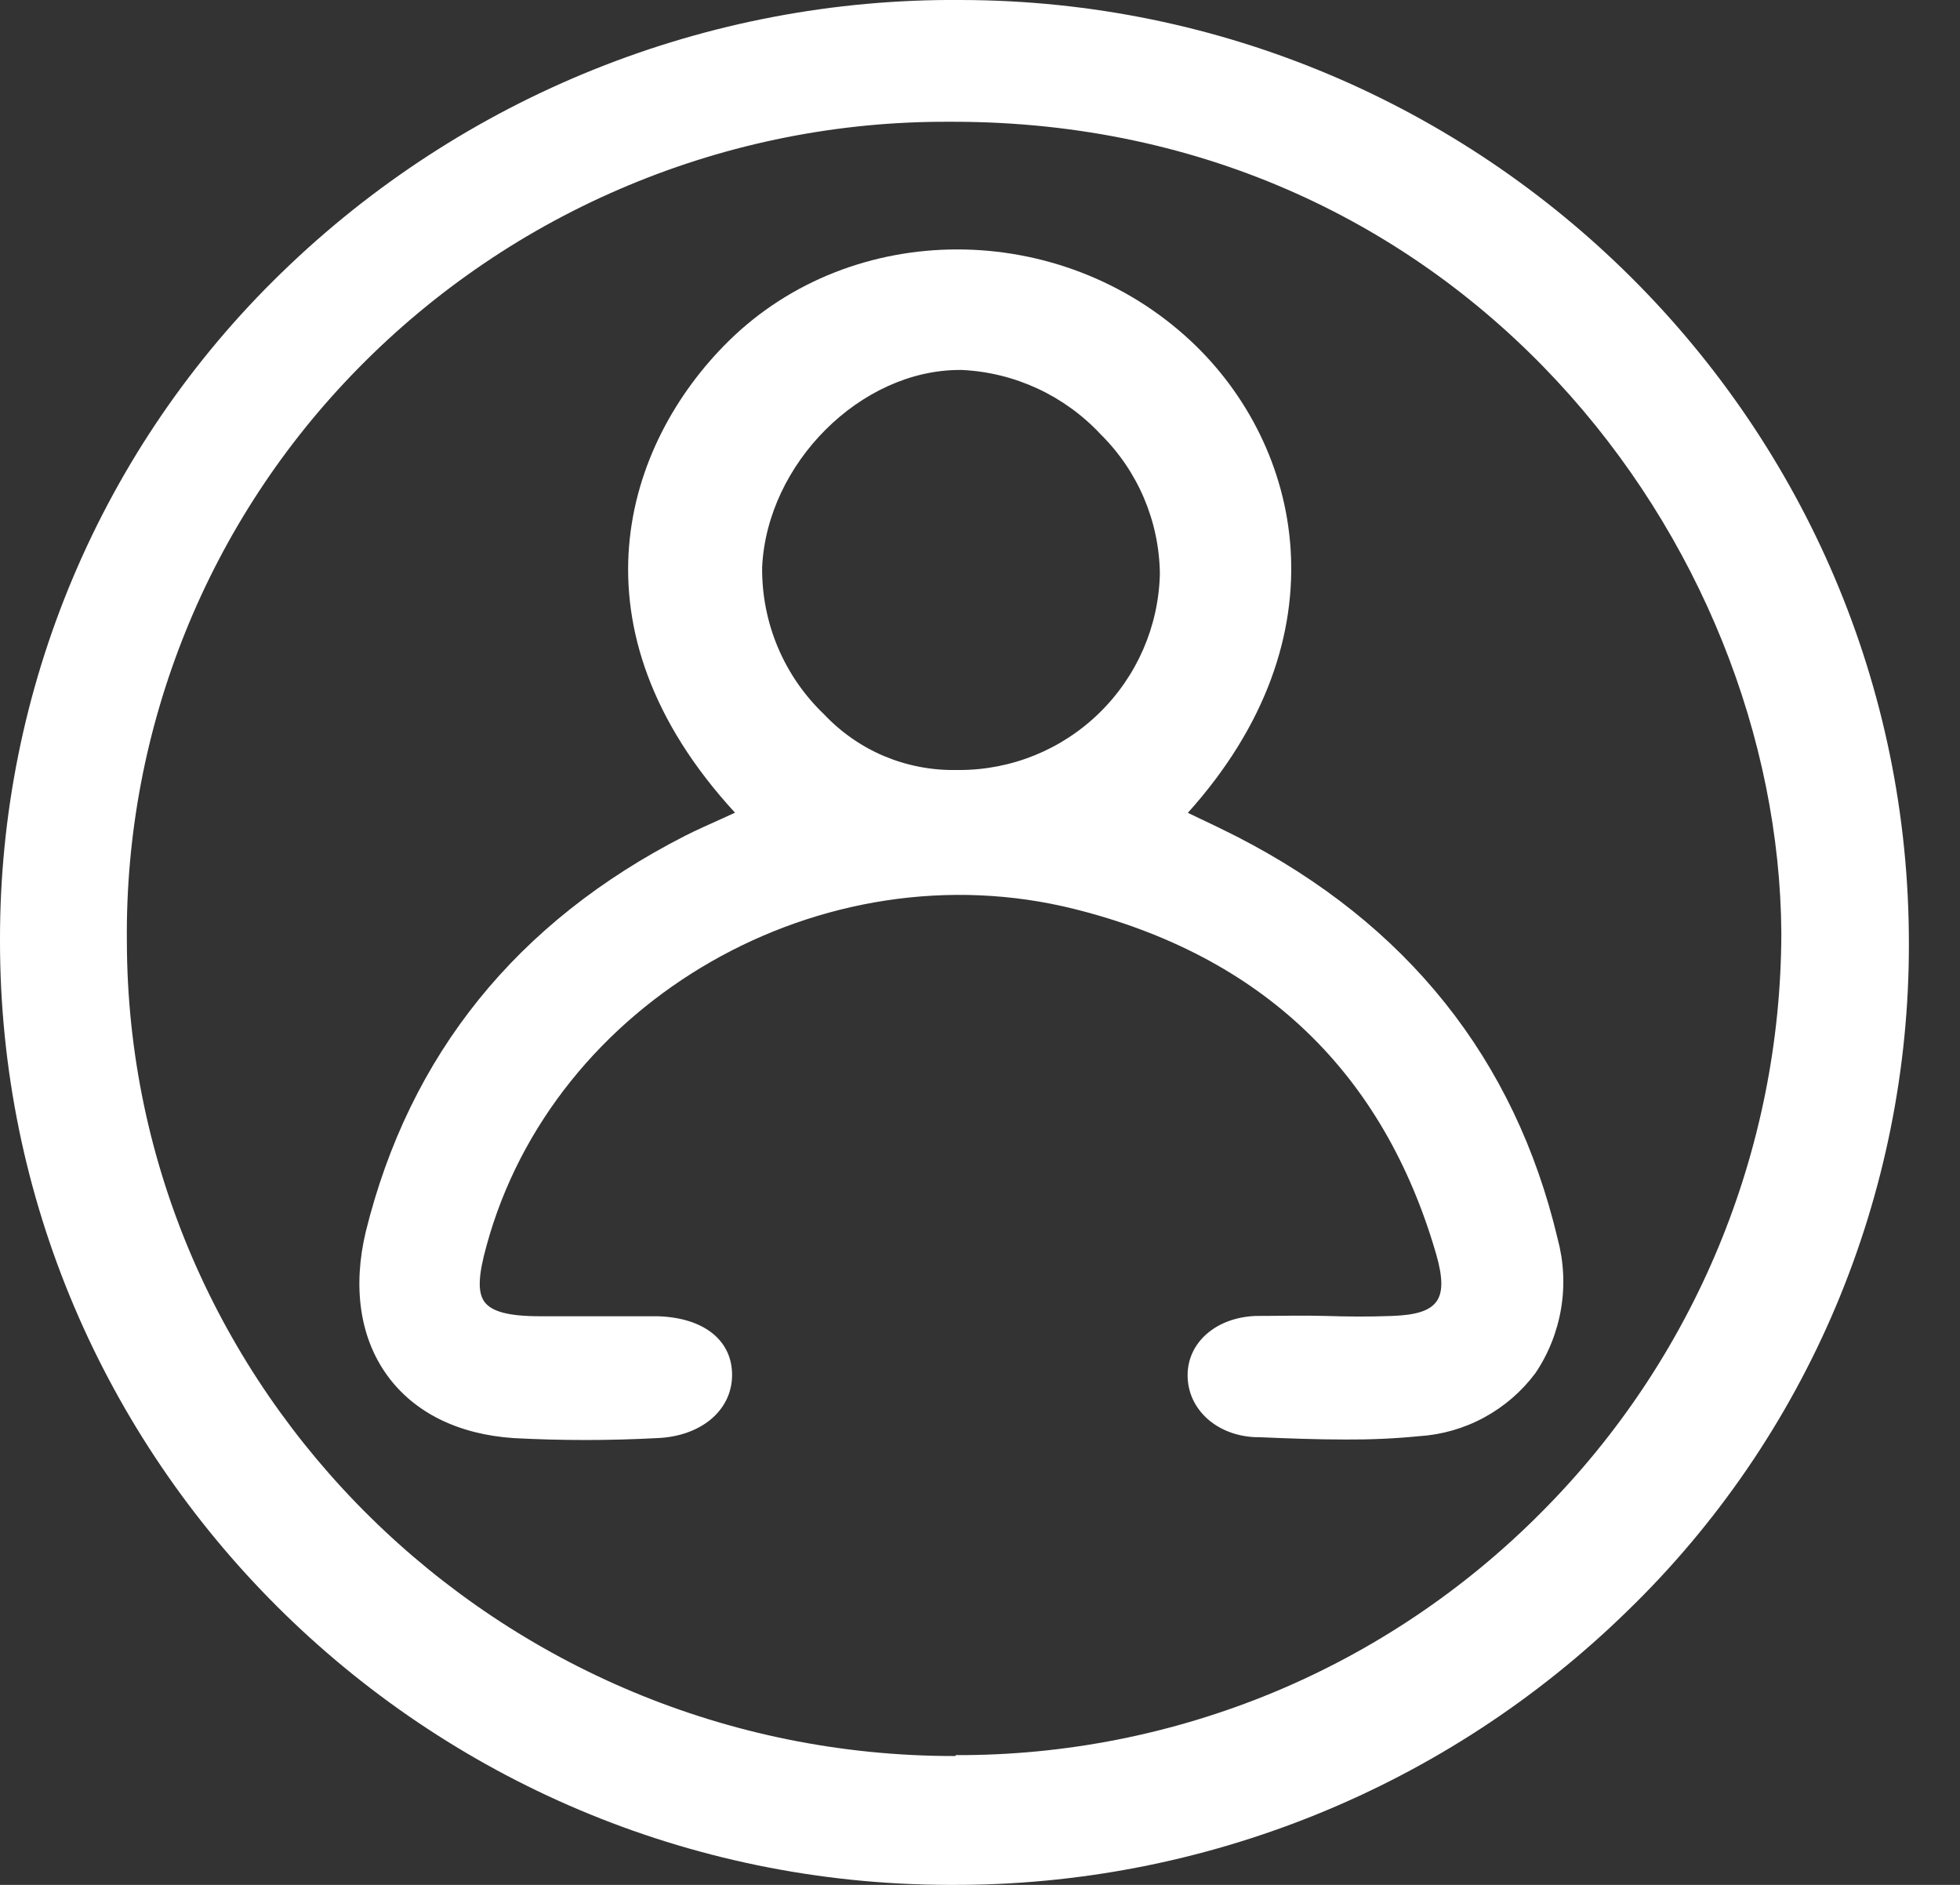
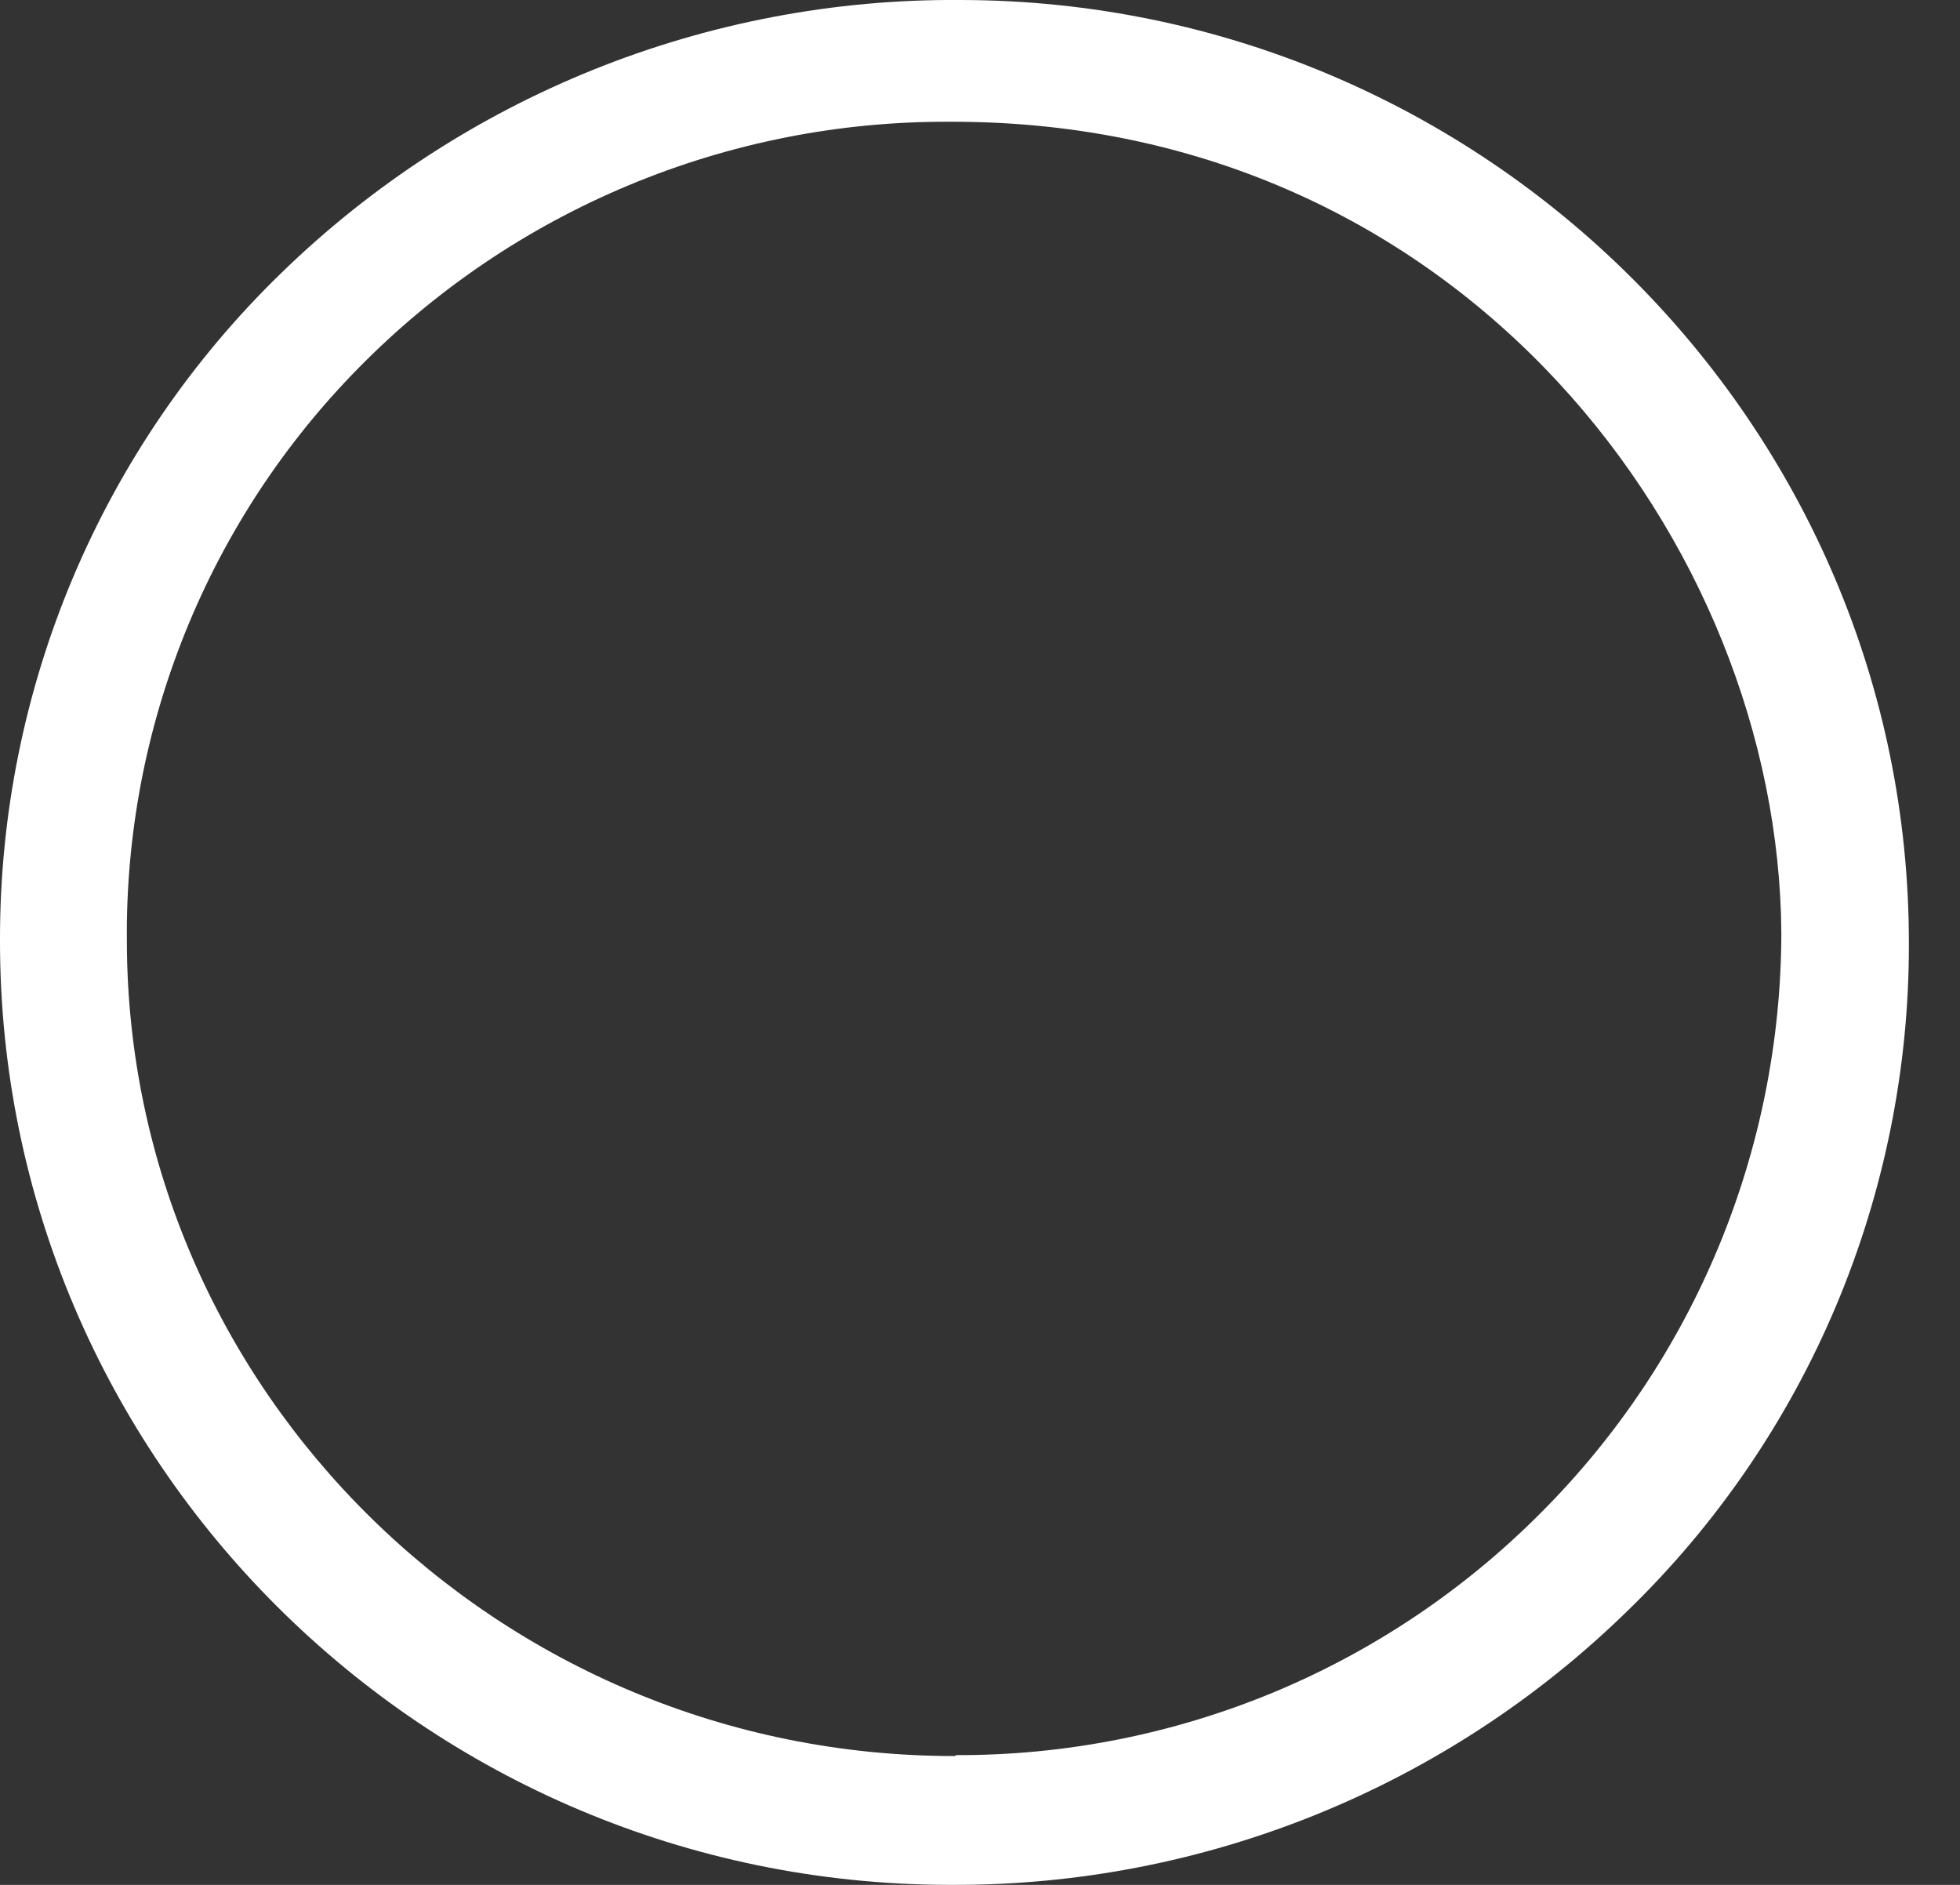
<svg xmlns="http://www.w3.org/2000/svg" width="26" height="25" viewBox="0 0 26 25" fill="none">
  <rect x="0" y="0" width="26" height="25" fill="#333333" stroke="none" />
  <path d="M12.746 0C9.383 -0.027 6.144 1.274 3.73 3.622C2.548 4.769 1.609 6.142 0.968 7.661C0.327 9.18 -0.002 10.813 1.98547e-05 12.462C-0.012 19.358 5.628 24.982 12.58 25H12.615C15.967 25.015 19.191 23.71 21.591 21.364C22.773 20.218 23.713 18.844 24.354 17.325C24.994 15.806 25.324 14.174 25.322 12.525C25.332 5.636 19.692 0.011 12.746 0ZM12.671 23.291H12.655C6.617 23.291 1.693 18.435 1.683 12.486C1.669 11.081 1.933 9.686 2.459 8.383C2.984 7.08 3.762 5.893 4.746 4.891C5.768 3.848 6.989 3.021 8.336 2.459C9.683 1.896 11.128 1.609 12.587 1.615H12.64C19.386 1.615 23.597 7.192 23.63 12.378C23.624 15.259 22.48 18.021 20.447 20.058C19.429 21.084 18.219 21.897 16.886 22.45C15.552 23.002 14.123 23.284 12.68 23.279L12.671 23.291Z" fill="white" />
-   <path d="M20.662 16.428C20.097 14.046 18.664 12.252 16.403 11.094C16.241 11.012 16.075 10.931 15.9 10.849L15.757 10.781C17.868 8.434 17.268 5.902 15.801 4.527C14.064 2.902 11.31 2.902 9.662 4.527C8.286 5.886 7.496 8.329 9.75 10.779L9.575 10.859C9.4 10.938 9.243 11.007 9.091 11.084C6.858 12.222 5.432 13.987 4.852 16.337C4.678 17.066 4.772 17.738 5.134 18.239C5.495 18.74 6.086 19.025 6.811 19.074C7.446 19.108 8.083 19.108 8.719 19.074C9.294 19.051 9.703 18.713 9.711 18.251C9.72 17.789 9.351 17.477 8.724 17.458C8.436 17.458 8.142 17.458 7.851 17.458C7.622 17.458 7.393 17.458 7.164 17.458C6.741 17.458 6.523 17.395 6.428 17.269C6.334 17.142 6.344 16.918 6.453 16.526C7.339 13.267 10.912 11.22 14.254 12.057C16.737 12.679 18.352 14.218 19.052 16.637C19.141 16.946 19.143 17.146 19.052 17.267C18.961 17.388 18.782 17.442 18.469 17.454C18.156 17.466 17.876 17.463 17.586 17.454C17.296 17.445 16.966 17.454 16.657 17.454C16.133 17.474 15.75 17.805 15.754 18.247C15.757 18.691 16.136 19.041 16.655 19.062H16.699C17.078 19.078 17.462 19.093 17.848 19.093C18.173 19.095 18.498 19.081 18.822 19.049C19.125 19.03 19.42 18.946 19.687 18.801C19.953 18.657 20.186 18.456 20.368 18.212C20.542 17.954 20.658 17.66 20.709 17.352C20.76 17.044 20.743 16.729 20.662 16.428ZM15.386 7.611C15.37 8.308 15.081 8.97 14.583 9.456C14.085 9.943 13.417 10.214 12.722 10.213H12.68C12.354 10.218 12.03 10.155 11.729 10.029C11.428 9.902 11.157 9.713 10.933 9.476C10.669 9.224 10.46 8.921 10.318 8.585C10.177 8.249 10.106 7.887 10.11 7.522C10.176 6.145 11.417 4.907 12.731 4.907H12.759C13.461 4.94 14.122 5.247 14.602 5.762C15.096 6.251 15.378 6.915 15.386 7.611Z" fill="white" />
</svg>